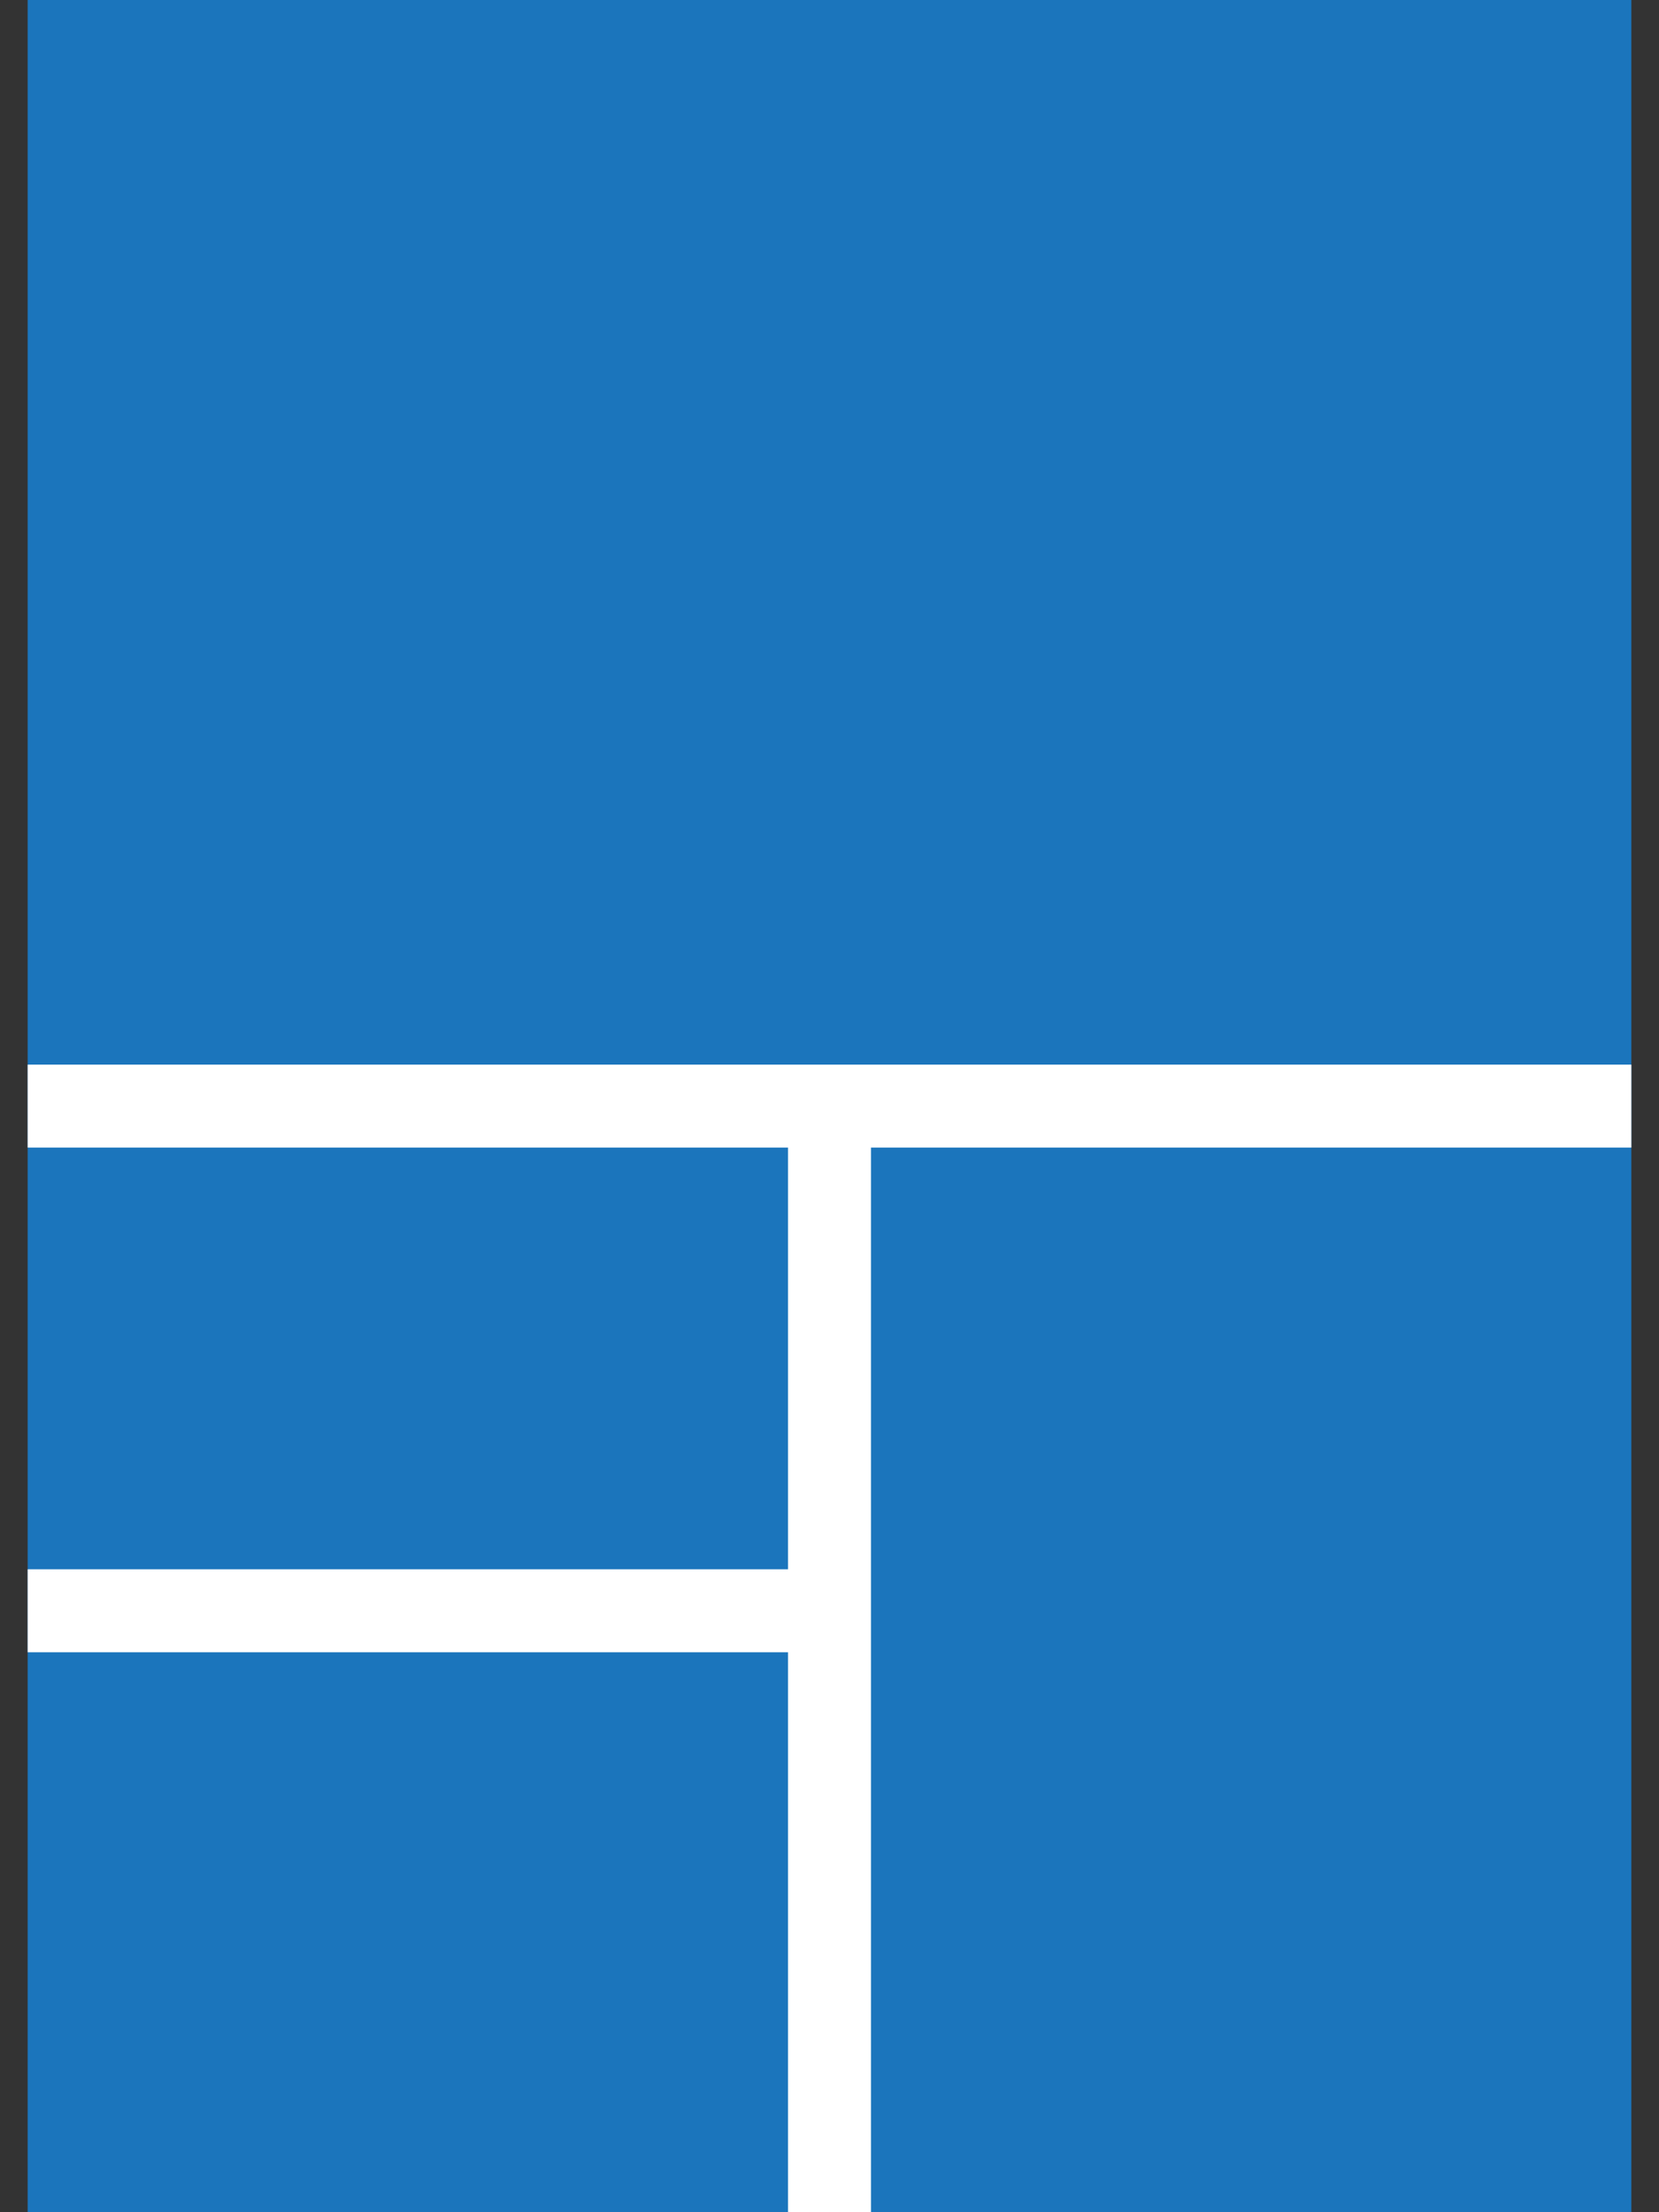
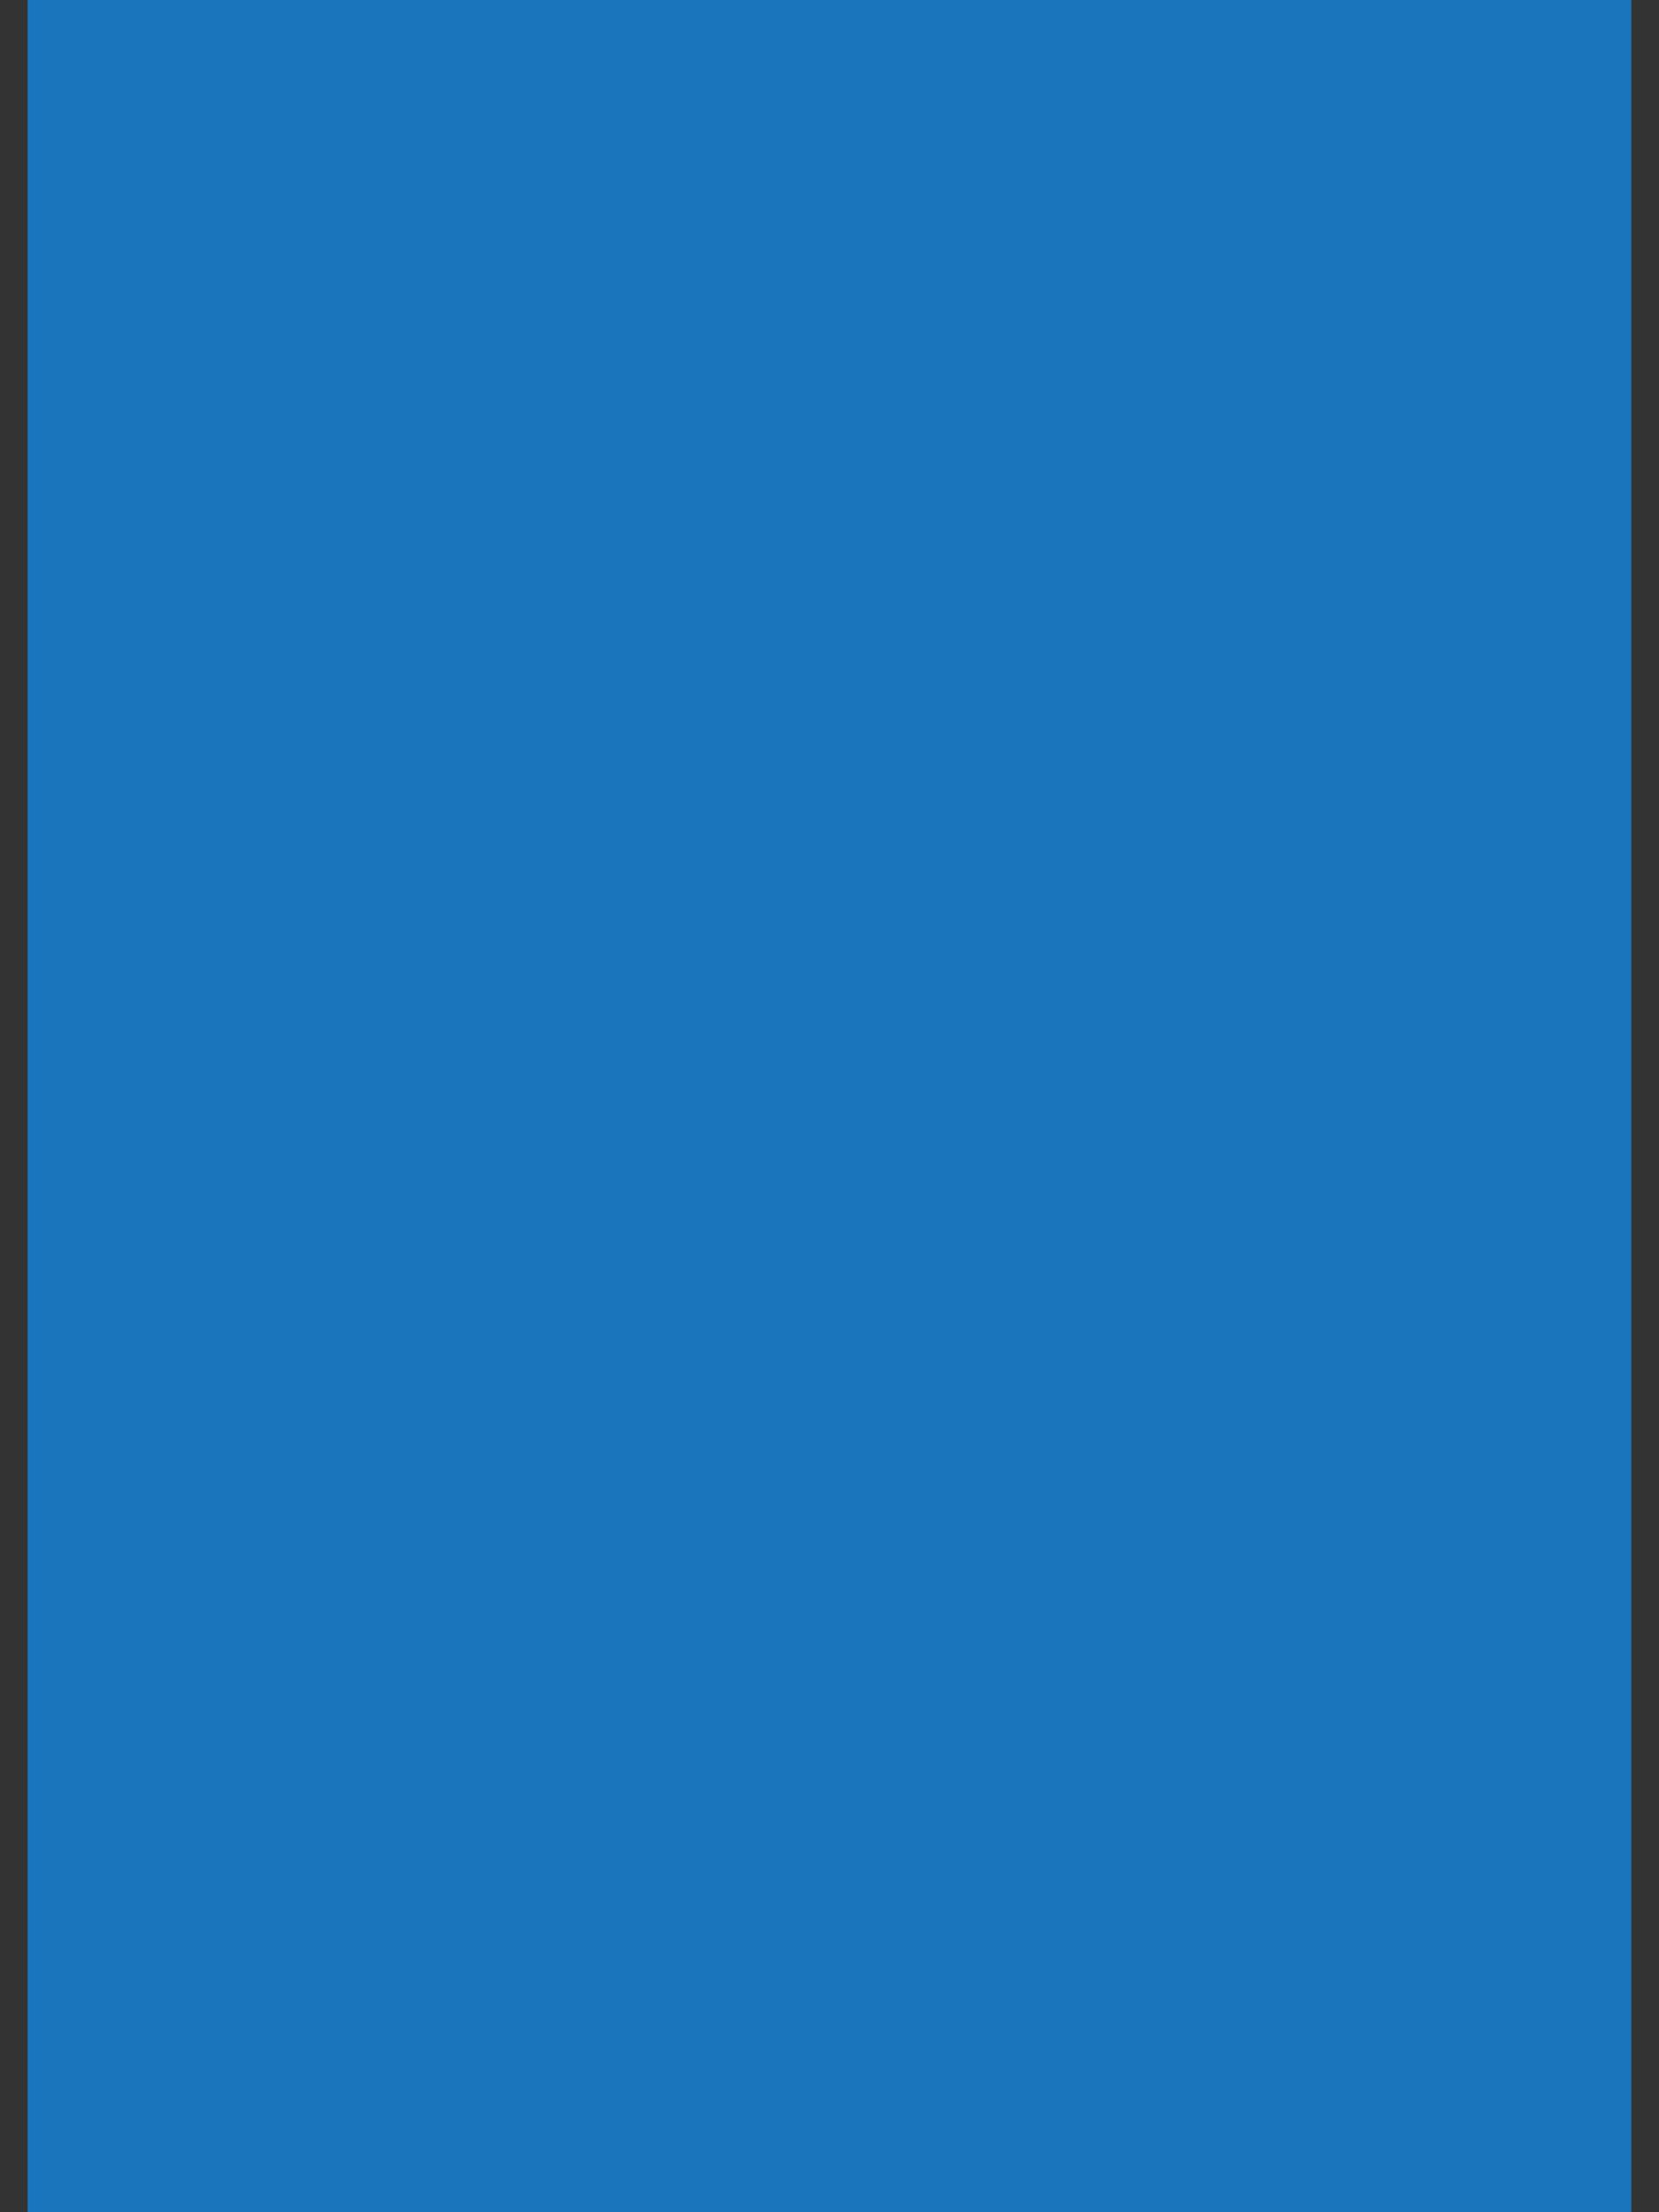
<svg xmlns="http://www.w3.org/2000/svg" width="24" height="32" viewBox="0 0 24 32" fill="none">
  <rect x="0" y="0" width="24" height="32" fill="#333333" stroke="none" />
  <path d="M23.6 0H0.4V32H23.6V0Z" fill="#1B75BC" />
-   <path d="M23.6 15.4H0.4V16.6H11.4V22.7H0.4V23.9H11.4V32H12.6V23.9V22.7V16.6H23.6V15.4Z" fill="white" />
</svg>